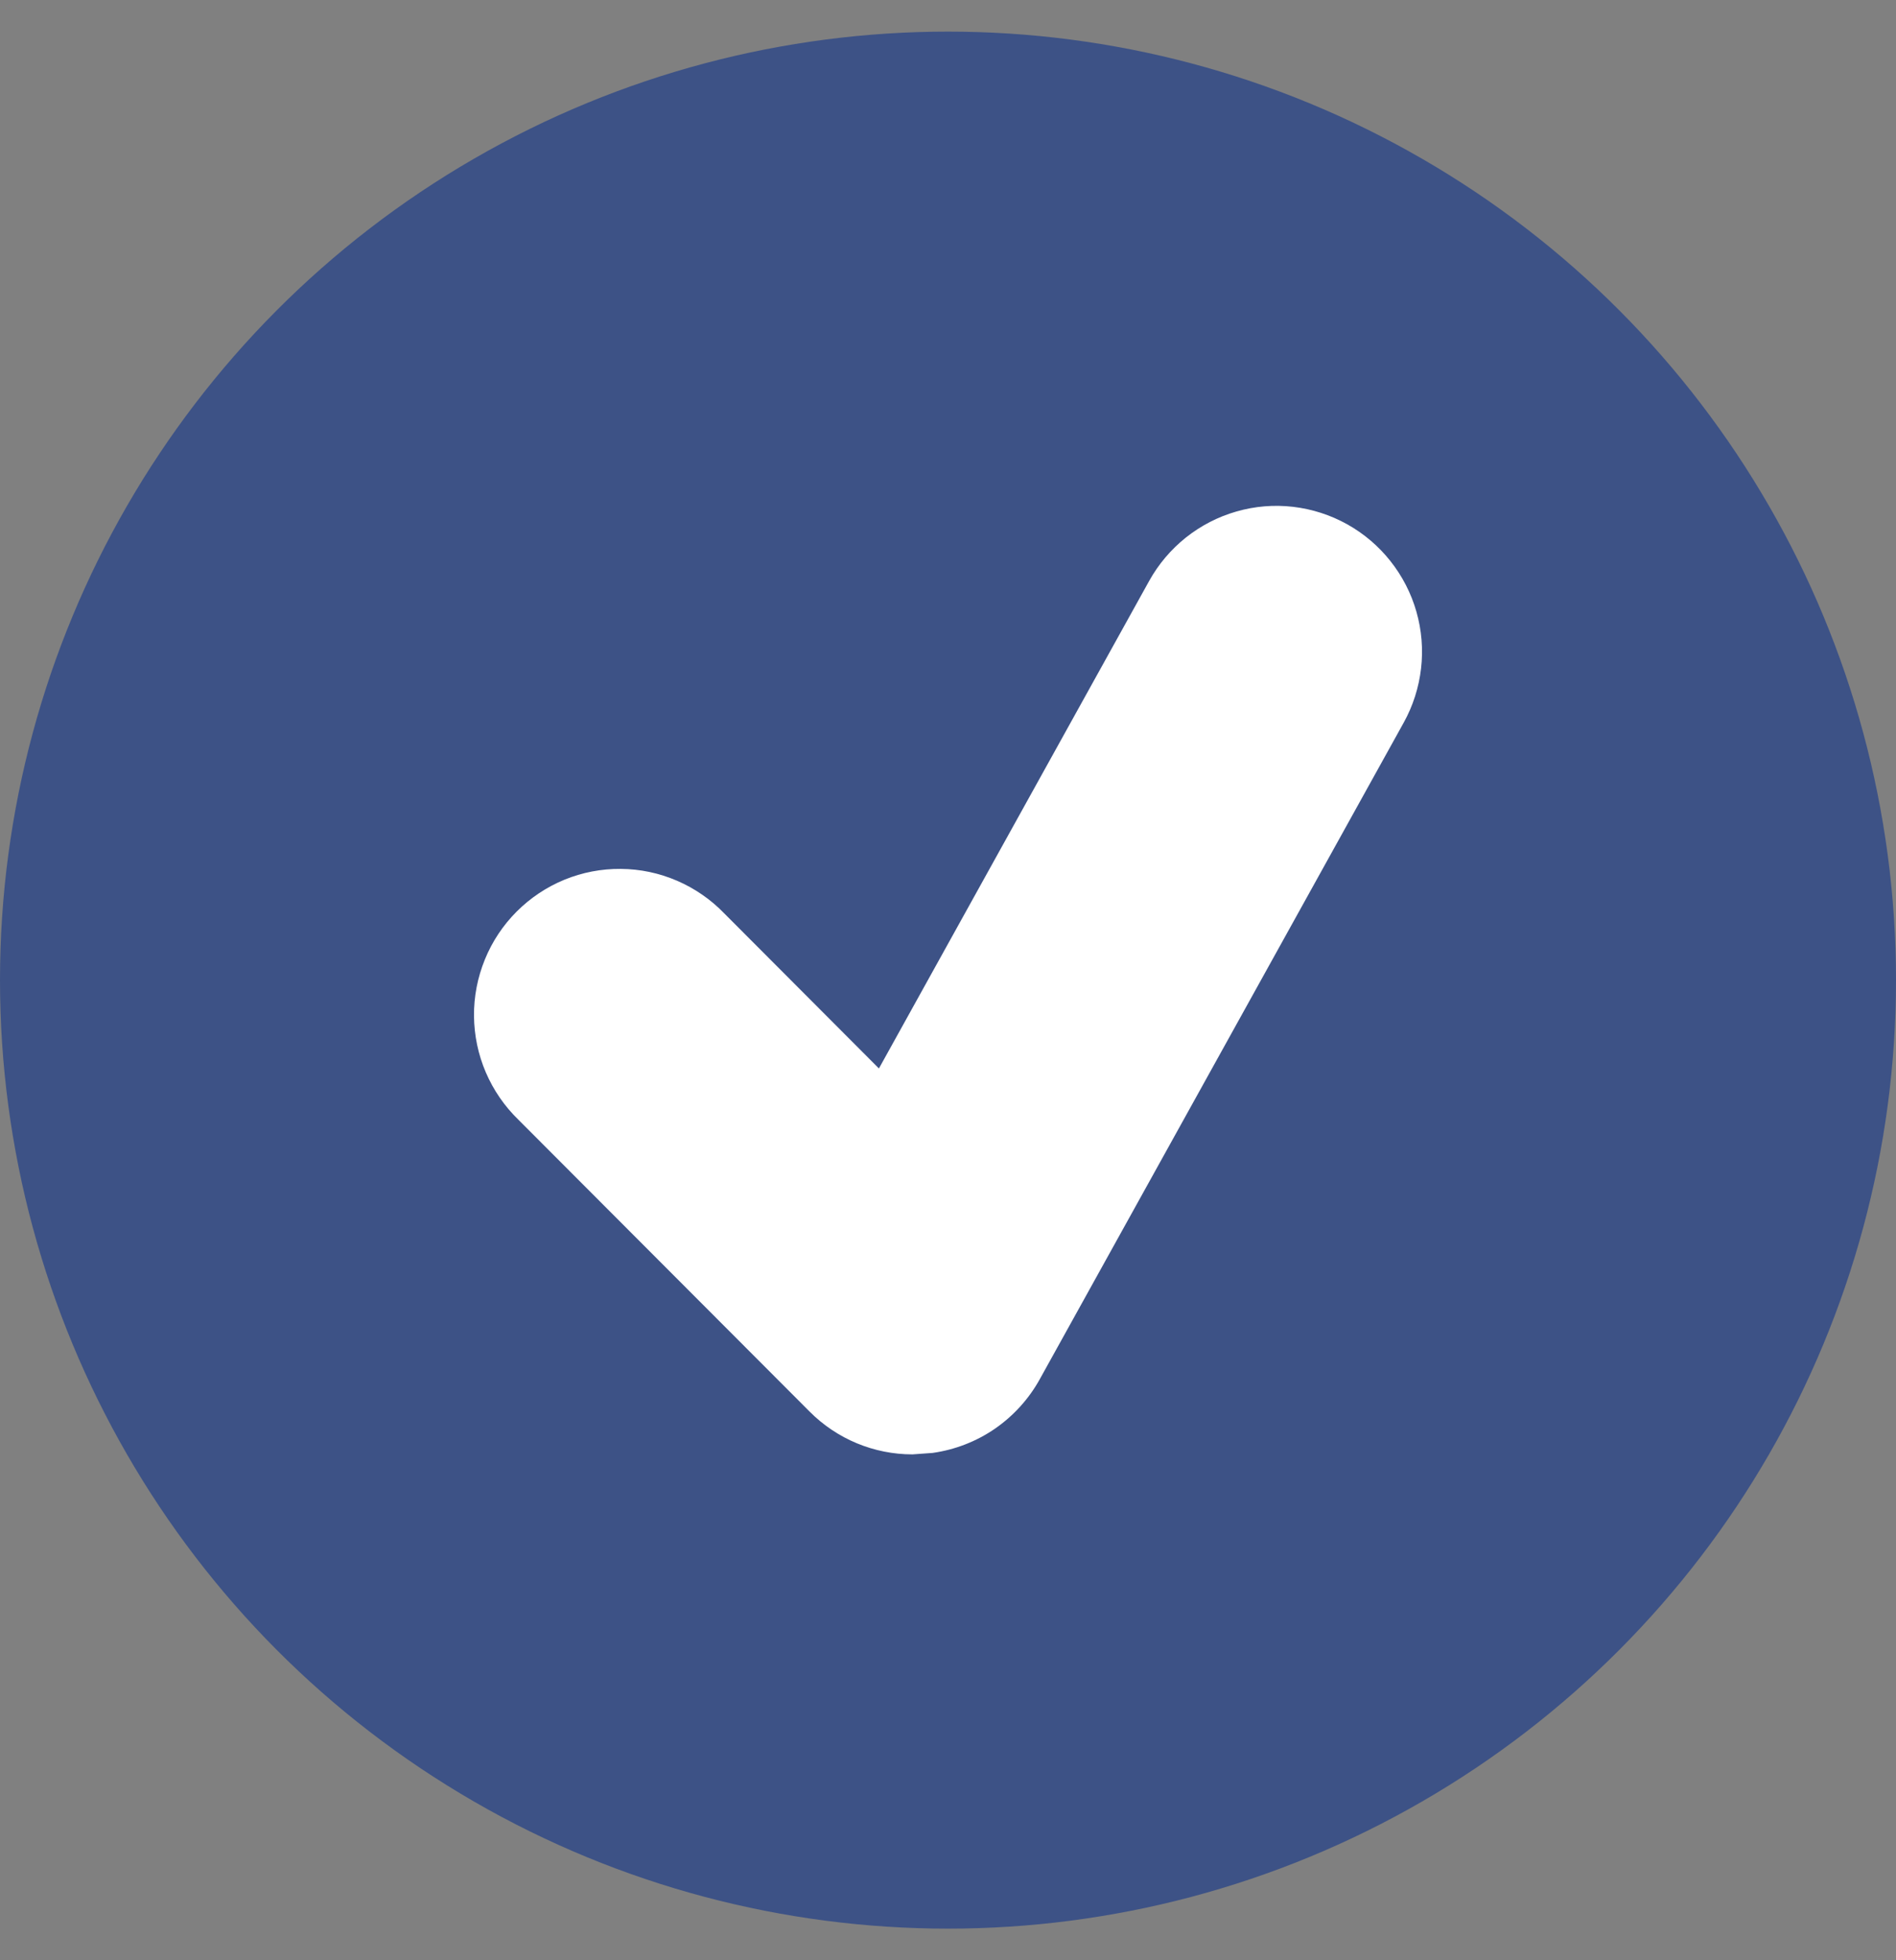
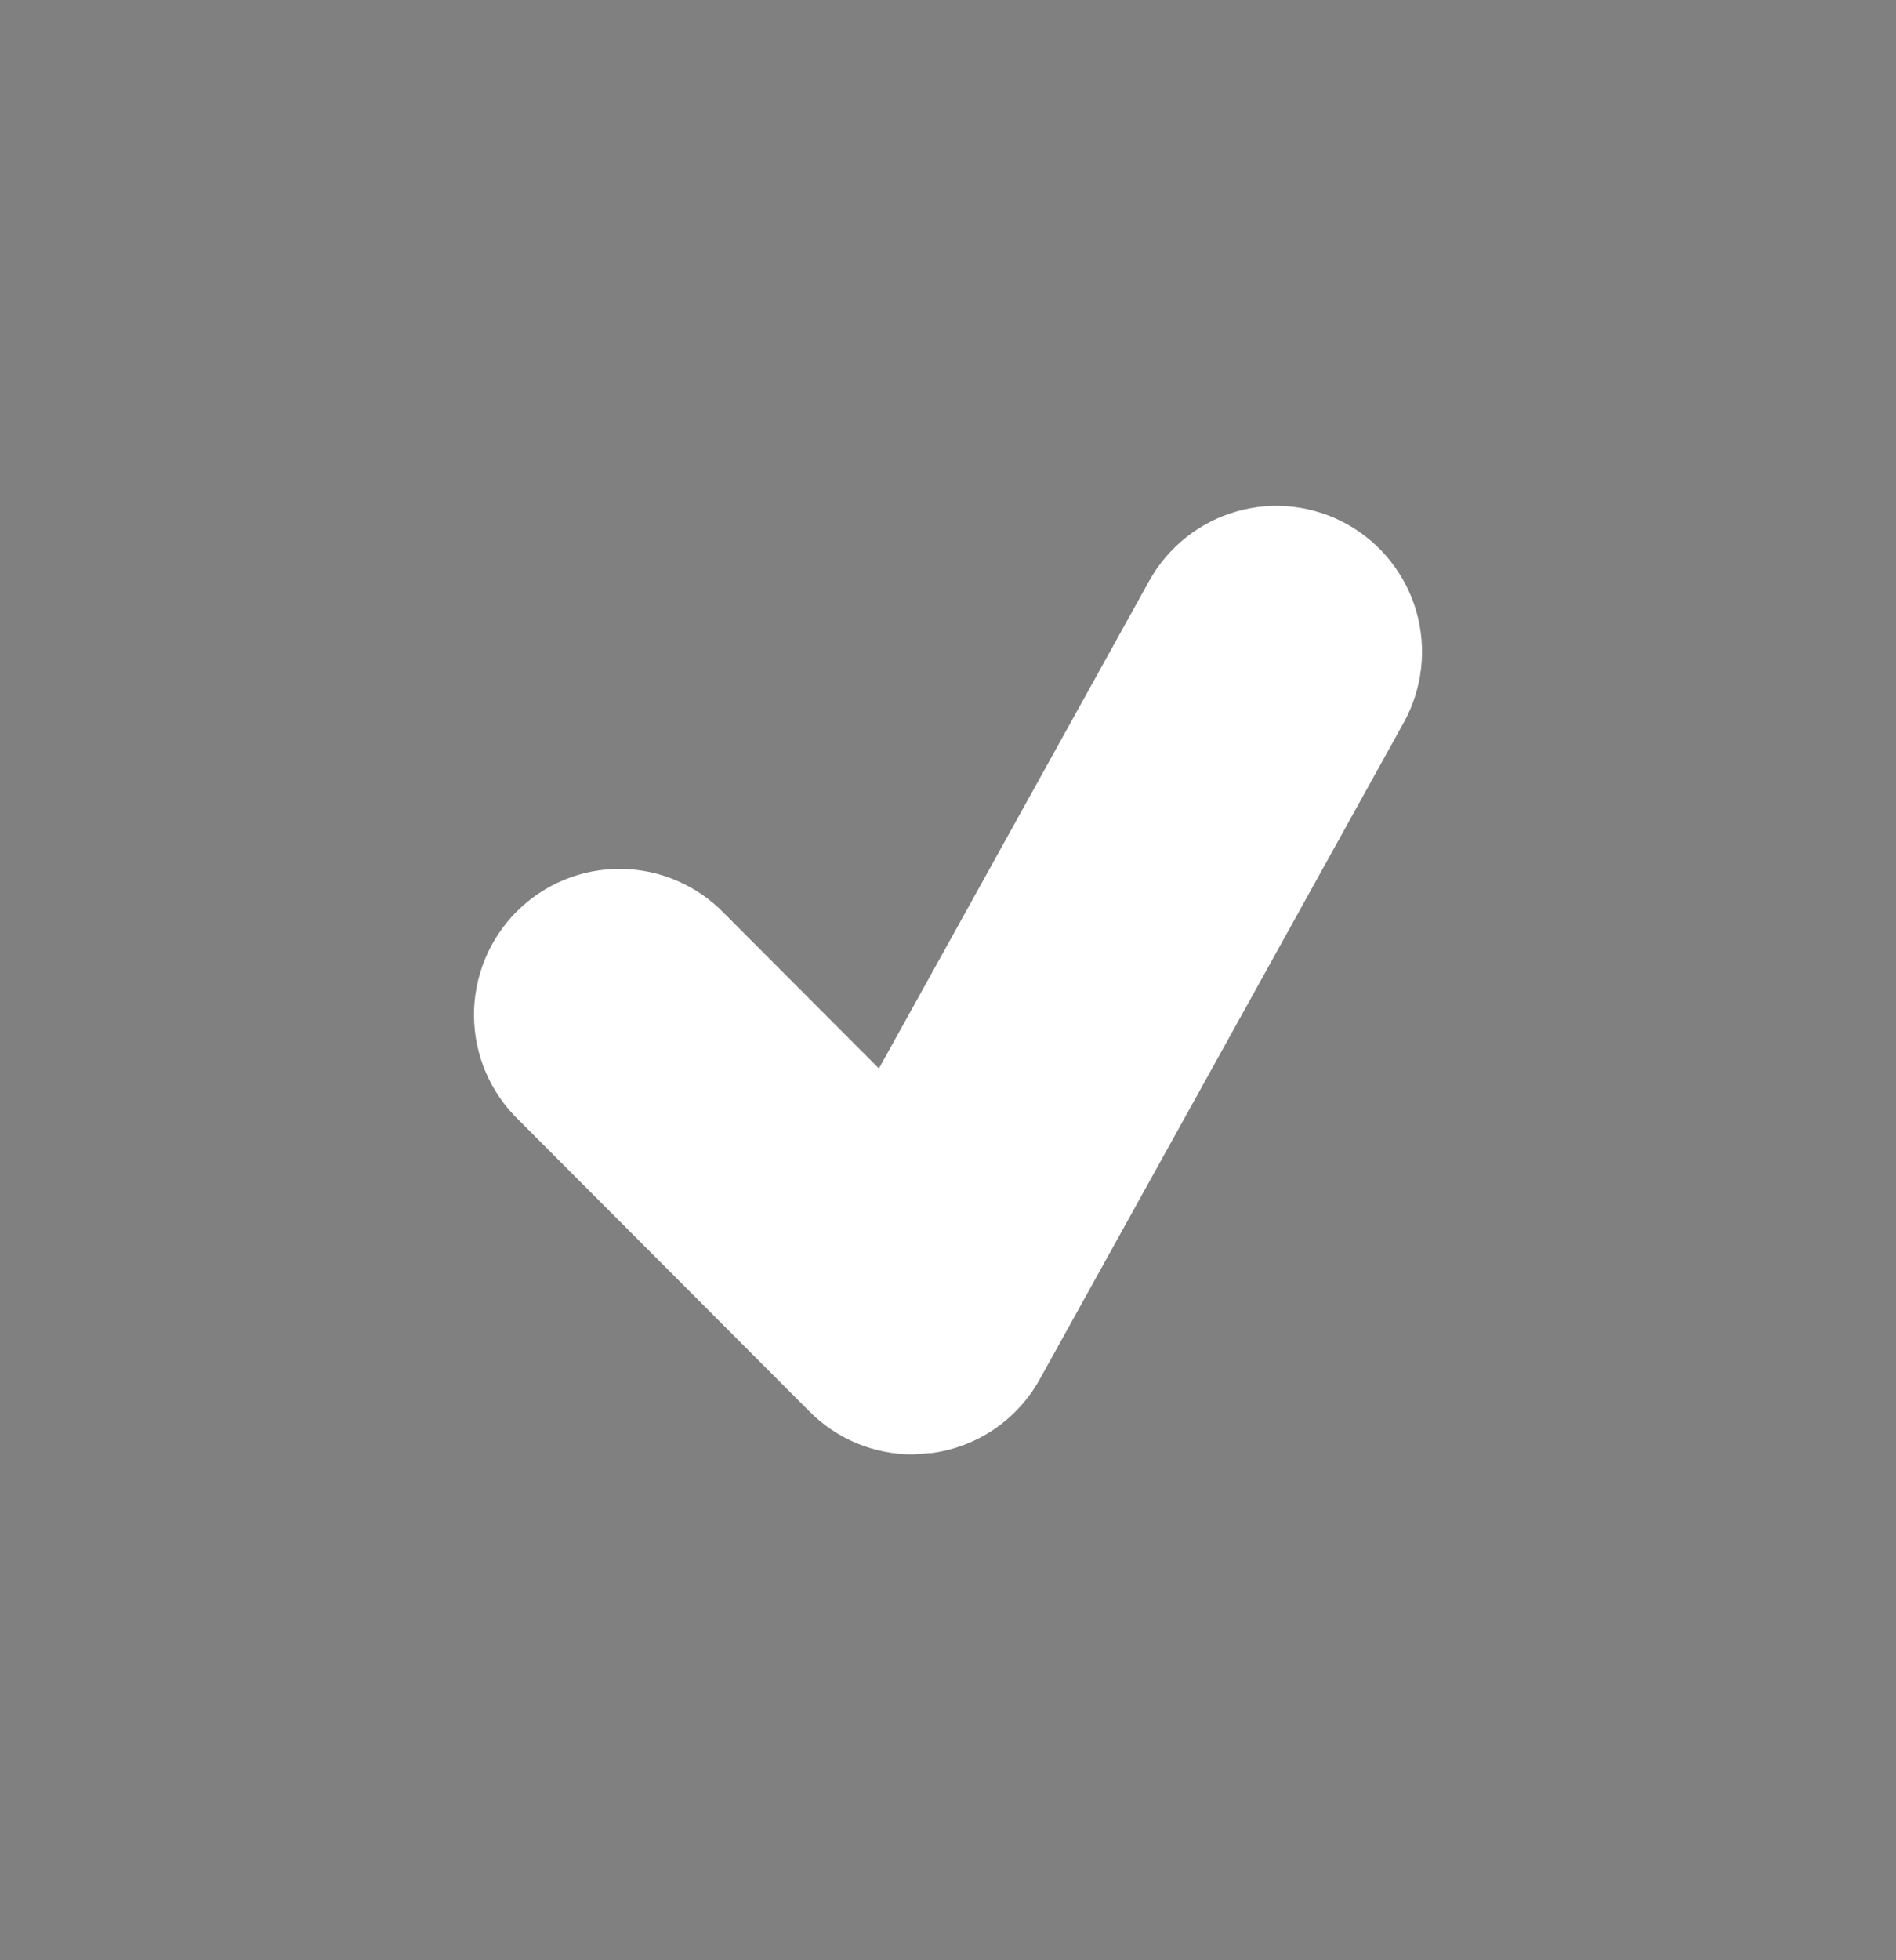
<svg xmlns="http://www.w3.org/2000/svg" width="30" height="31" viewBox="0 0 30 31" fill="none">
  <rect x="0" y="0" width="30" height="31" fill="#808080" stroke="none" />
-   <circle cx="15" cy="15.5" r="15" fill="#3D5286" />
  <path d="M21.316 8.291C21.052 8.144 20.761 8.05 20.46 8.015C20.16 7.98 19.855 8.005 19.564 8.089C19.273 8.172 19.002 8.312 18.765 8.5C18.528 8.689 18.33 8.922 18.183 9.187L13.907 16.897L11.46 14.445C11.248 14.225 10.993 14.049 10.712 13.928C10.431 13.807 10.129 13.743 9.823 13.741C9.518 13.738 9.214 13.796 8.931 13.912C8.648 14.028 8.391 14.2 8.175 14.416C7.958 14.633 7.787 14.891 7.672 15.174C7.556 15.458 7.497 15.762 7.5 16.068C7.503 16.375 7.566 16.677 7.687 16.959C7.808 17.24 7.983 17.495 8.203 17.708L12.81 22.323C13.245 22.76 13.832 23 14.438 23L14.757 22.977C15.11 22.927 15.447 22.797 15.741 22.595C16.035 22.392 16.278 22.125 16.451 21.813L22.21 11.429C22.357 11.164 22.45 10.873 22.485 10.572C22.52 10.271 22.495 9.966 22.412 9.675C22.329 9.383 22.189 9.111 22.001 8.874C21.813 8.636 21.58 8.438 21.316 8.291Z" fill="white" />
</svg>